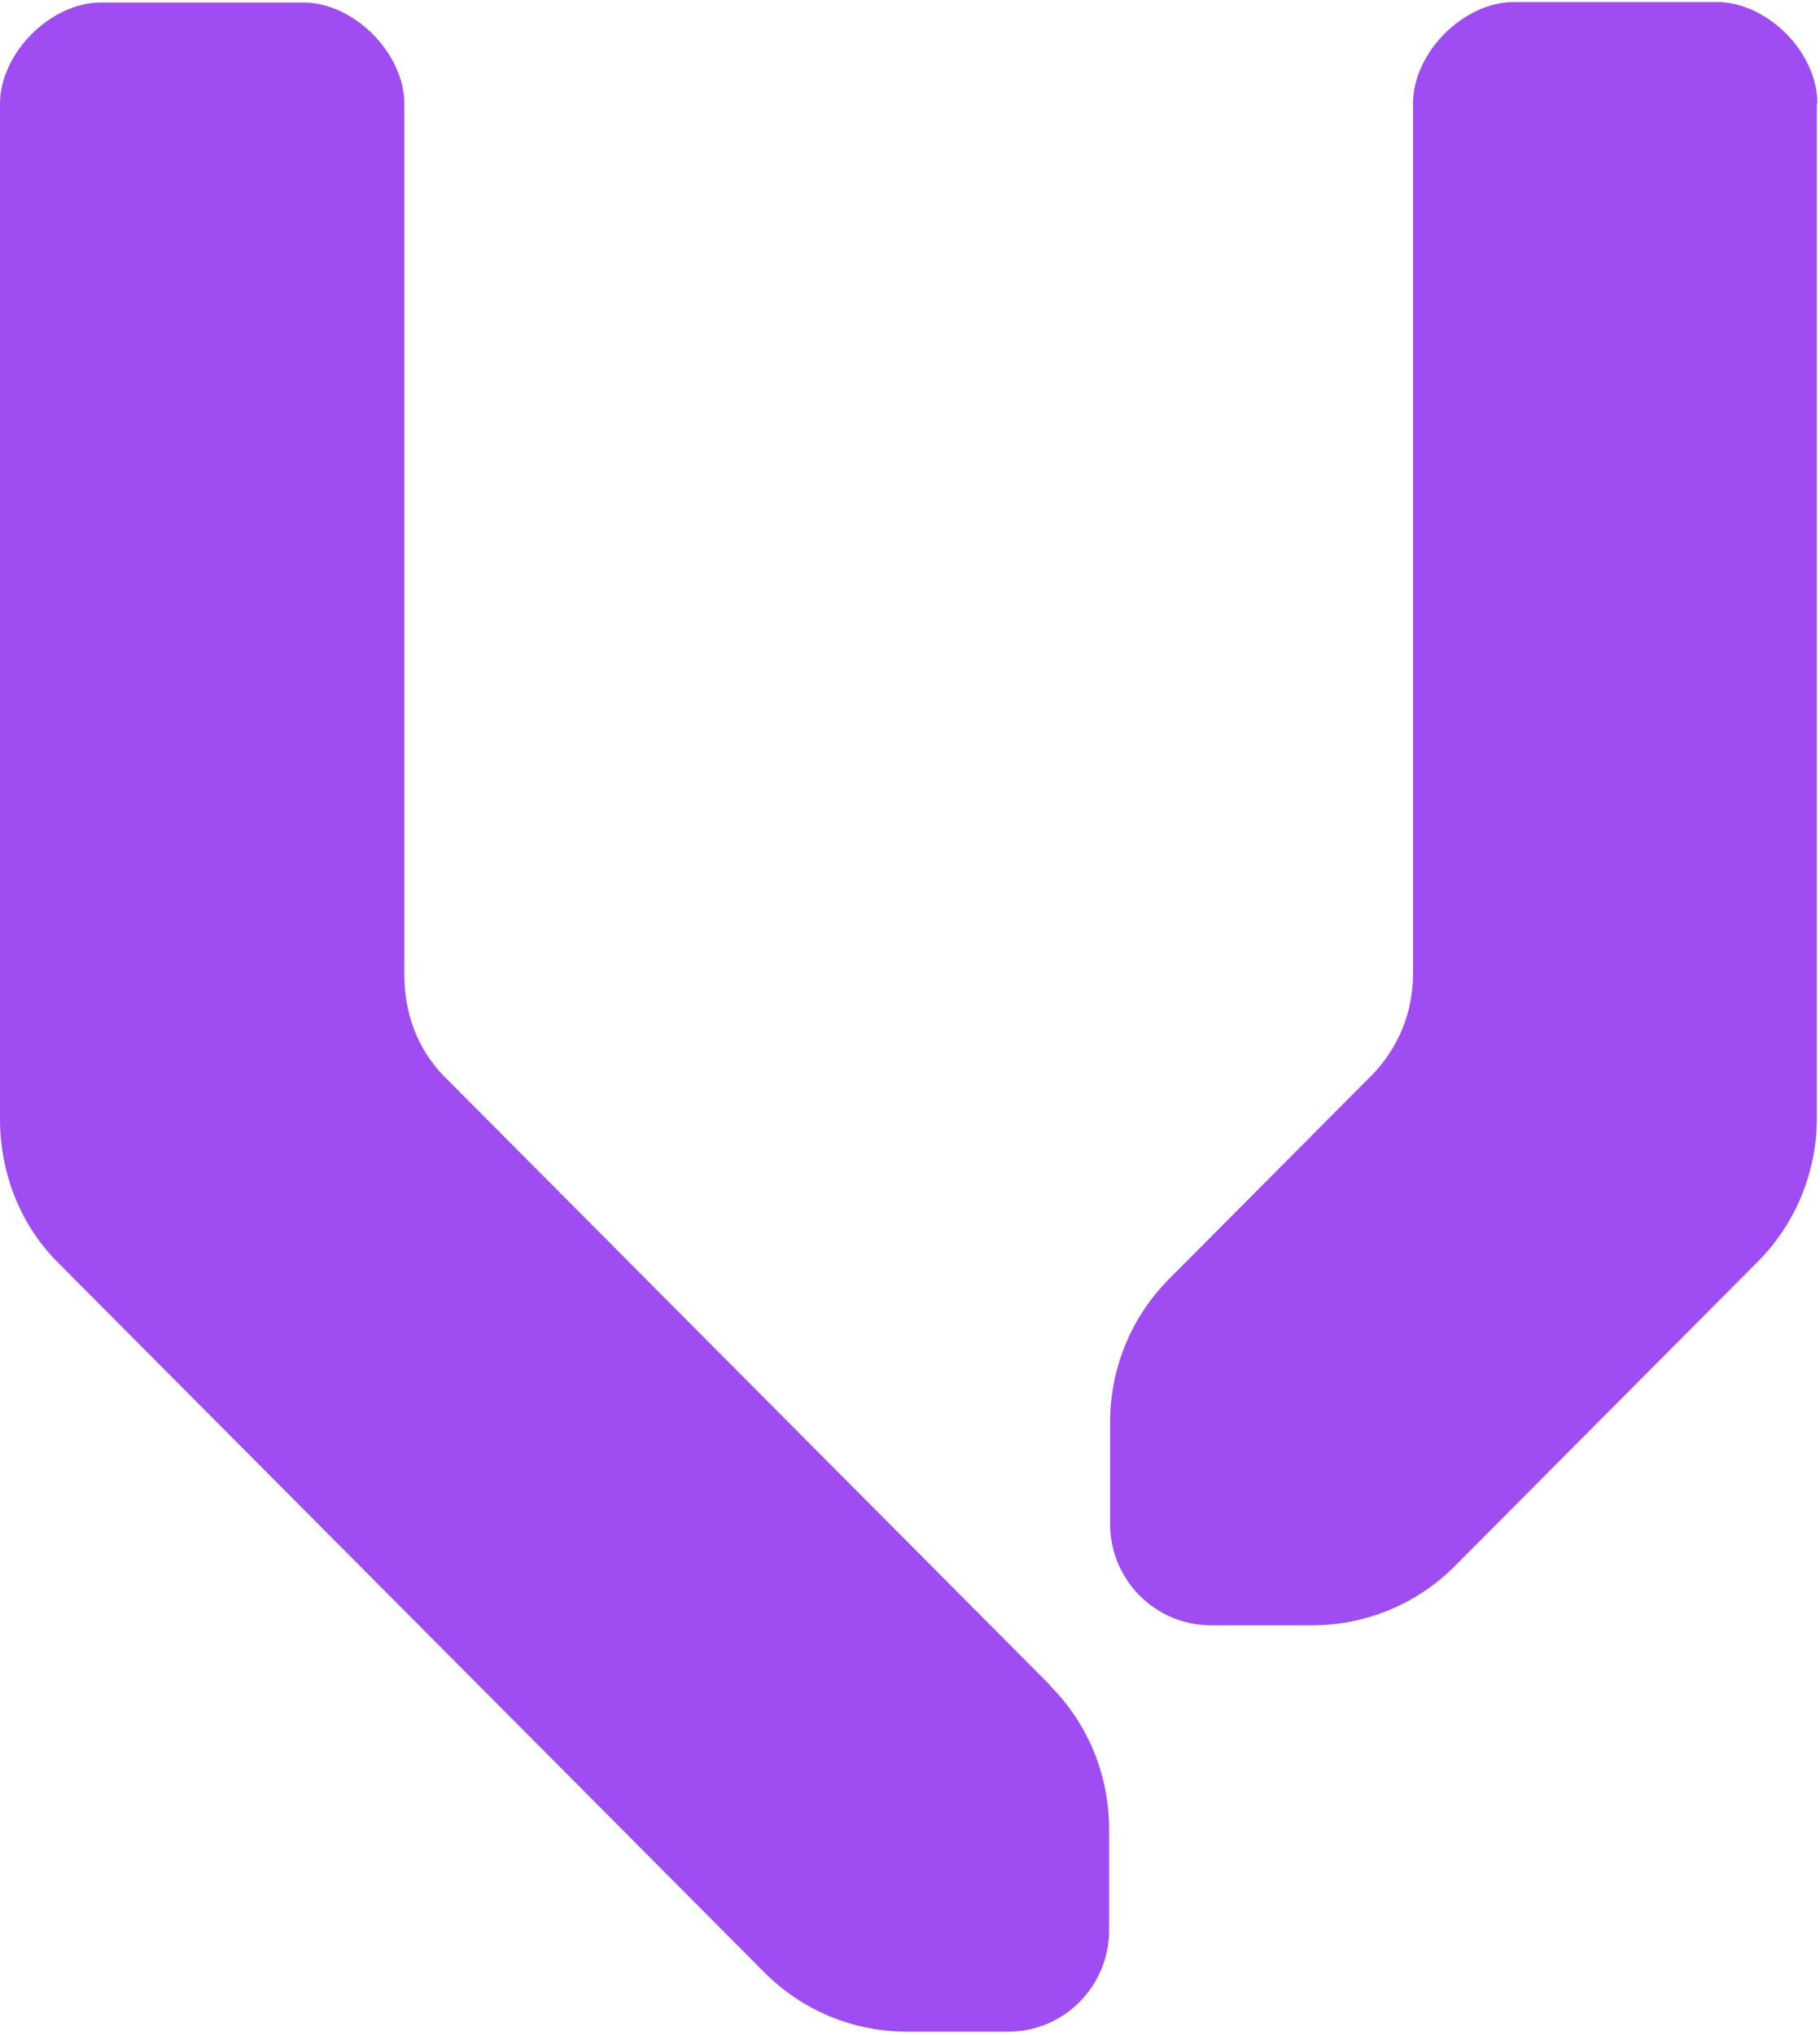
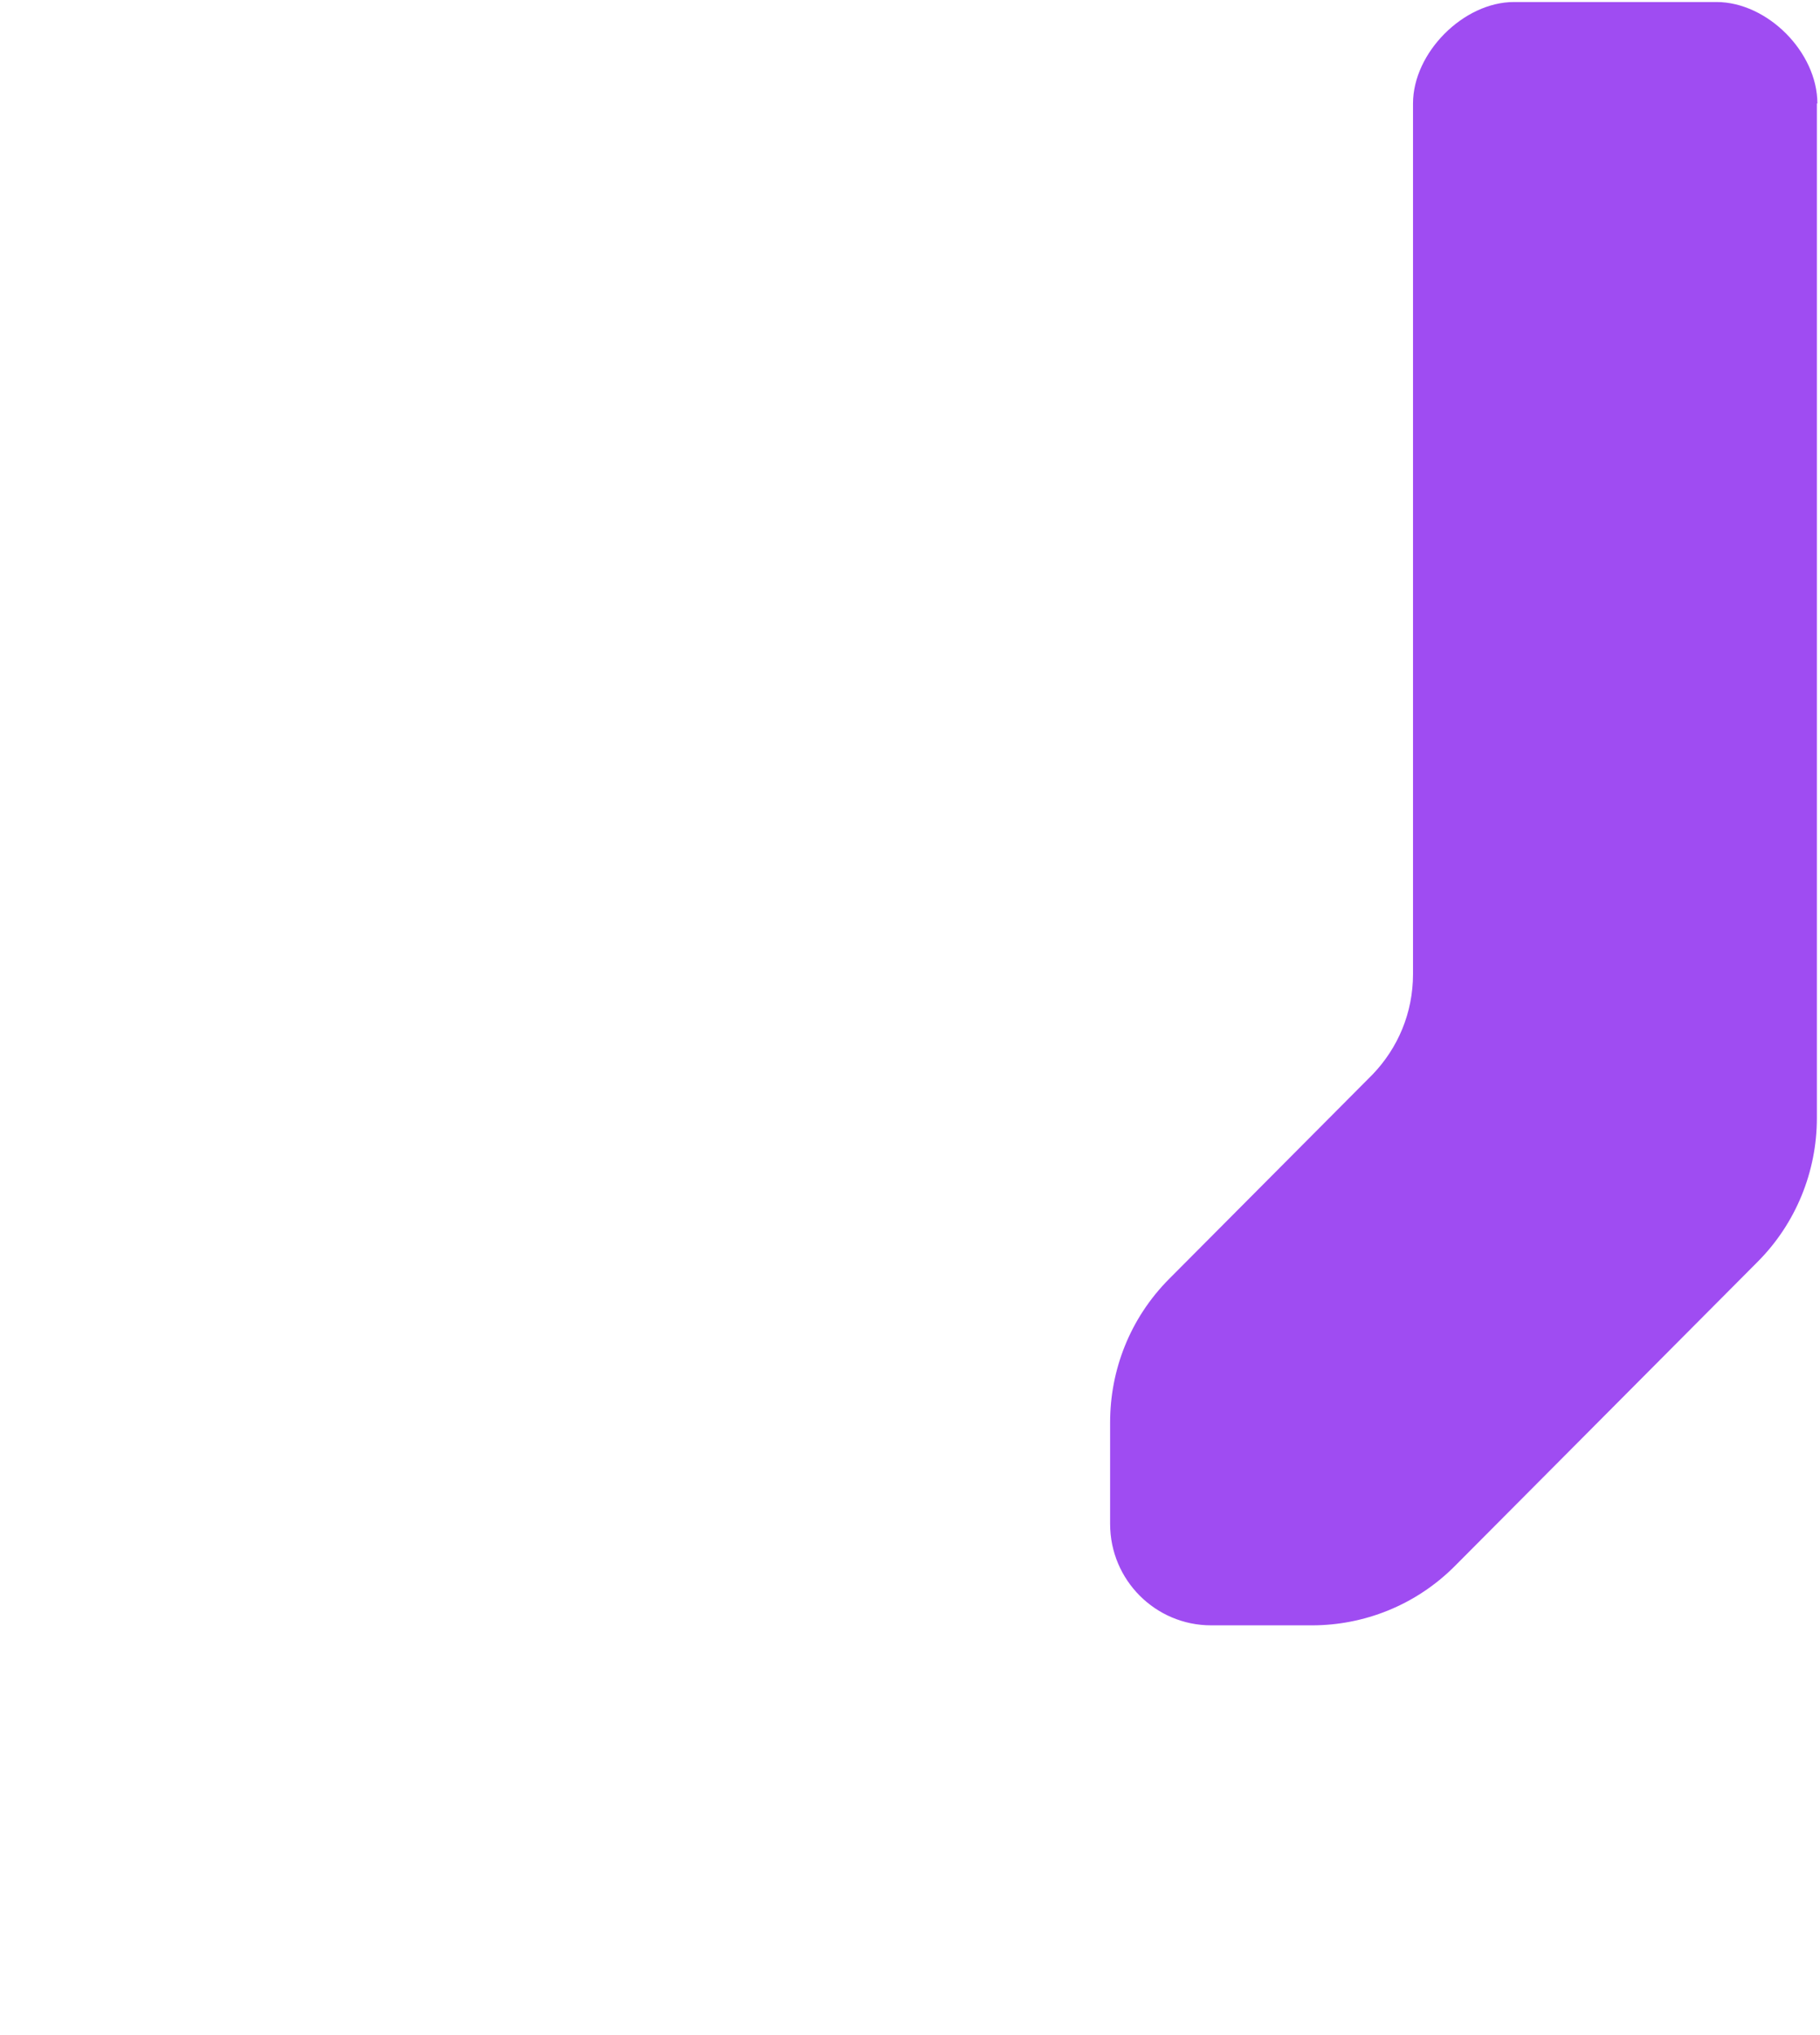
<svg xmlns="http://www.w3.org/2000/svg" width="102" height="114" viewBox="0 0 102 114" fill="none">
  <g clip-path="url(#clip0_32_18)">
-     <path d="M58.849 94.4L24.813 60.215C23.426 58.765 22.662 56.805 22.662 54.617V5.824C22.662 2.983 19.833 0.141 17.004 0.141H5.659C2.829 0.141 0 2.983 0 5.824V62.658C0 65.671 1.103 68.569 3.225 70.701L42.835 110.484C45.042 112.701 47.928 113.809 50.842 113.809H56.5C59.641 113.809 62.159 111.252 62.159 108.126V102.471C62.159 99.544 61.056 96.645 58.849 94.429V94.4Z" fill="#9F4CF2" />
-     <path d="M101.853 5.796C101.853 2.926 99.053 0.113 96.195 0.113H84.85C82.02 0.113 79.191 2.954 79.191 5.796V54.56C79.191 56.748 78.342 58.709 76.928 60.186L65.526 71.638C63.319 73.855 62.215 76.754 62.215 79.681V85.364C62.215 88.518 64.762 91.047 67.874 91.047H73.533C76.418 91.047 79.332 89.939 81.539 87.722L98.515 70.672C100.637 68.541 101.825 65.642 101.825 62.63V5.796H101.853Z" fill="#9F4CF2" />
+     <path d="M101.853 5.796C101.853 2.926 99.053 0.113 96.195 0.113H84.85C82.02 0.113 79.191 2.954 79.191 5.796V54.56C79.191 56.748 78.342 58.709 76.928 60.186L65.526 71.638C63.319 73.855 62.215 76.754 62.215 79.681V85.364C62.215 88.518 64.762 91.047 67.874 91.047H73.533C76.418 91.047 79.332 89.939 81.539 87.722L98.515 70.672C100.637 68.541 101.825 65.642 101.825 62.63V5.796Z" fill="#9F4CF2" />
  </g>
  <defs>
    <clipPath id="clip0_32_18">
      <rect width="102" height="114" fill="white" />
    </clipPath>
  </defs>
</svg>